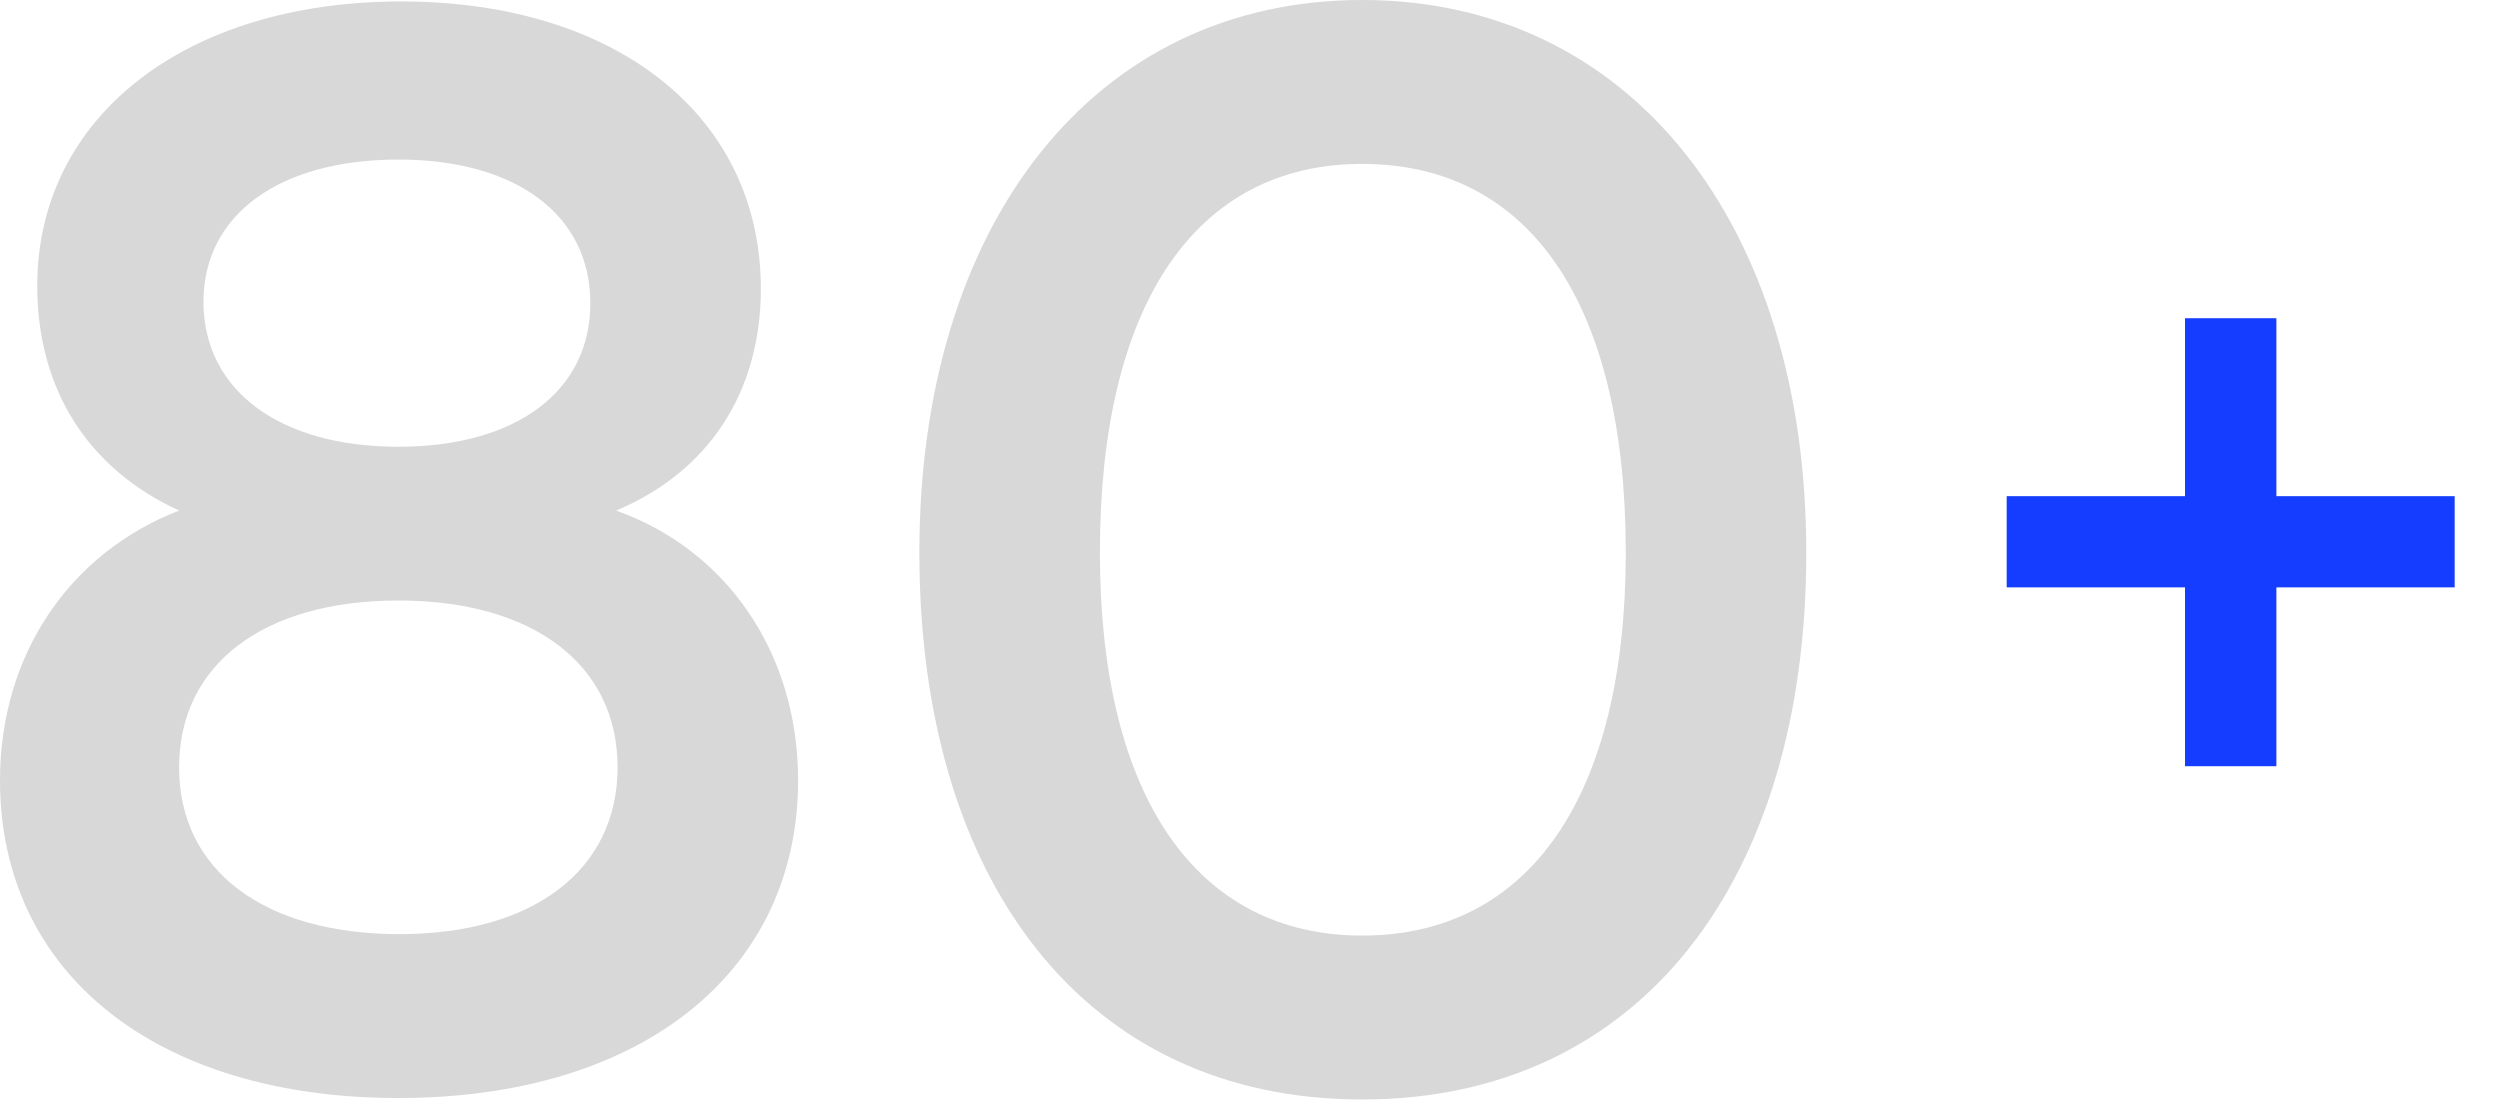
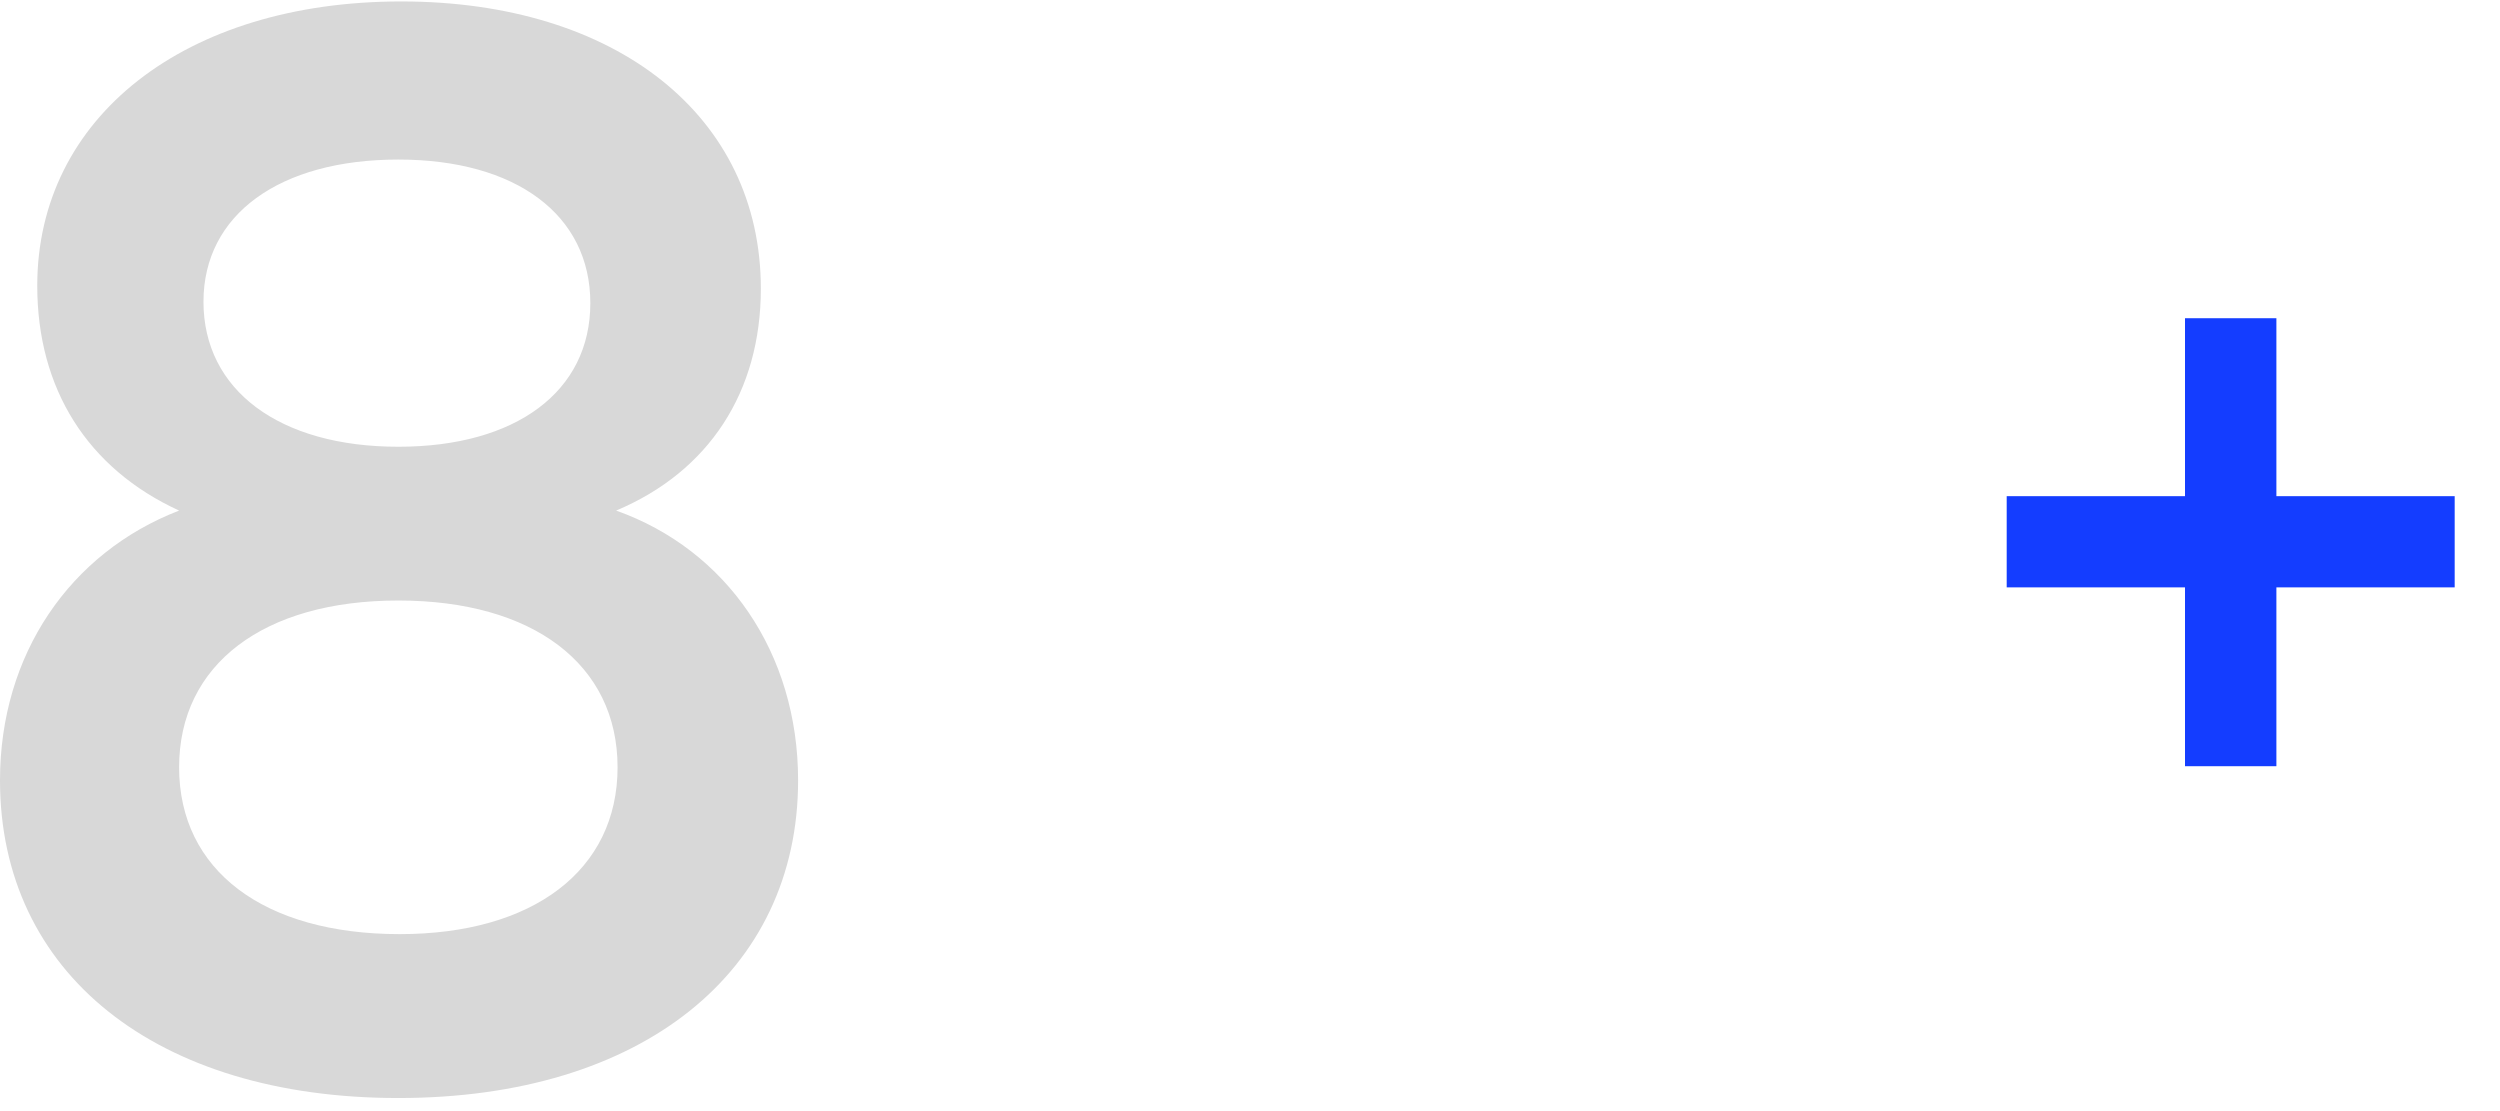
<svg xmlns="http://www.w3.org/2000/svg" width="180" height="80" viewBox="0 0 180 80" fill="none">
  <path d="M144.482 35.724H157.32V22.912H163.9V35.724H176.737V42.291H163.9V55.167H157.32V42.291H144.482V35.724Z" fill="#143DFF" />
  <path d="M0 56.187C0 47.101 5.055 39.79 12.896 36.762C6.293 33.733 2.682 27.989 2.682 20.574C2.682 8.459 13.308 0.104 28.886 0.104C44.361 0.104 54.781 8.355 54.781 20.783C54.781 28.198 51.067 33.942 44.361 36.762C52.305 39.581 57.463 46.996 57.463 56.187C57.463 69.973 46.218 79.058 28.68 79.058C11.245 79.058 0 70.077 0 56.187ZM14.65 21.723C14.65 28.093 20.117 32.166 28.68 32.166C37.14 32.166 42.504 28.198 42.504 21.827C42.504 15.457 37.14 11.488 28.68 11.488C20.117 11.488 14.65 15.457 14.65 21.723ZM12.896 55.247C12.896 62.662 18.983 67.257 28.783 67.257C38.378 67.257 44.465 62.662 44.465 55.247C44.465 47.832 38.378 43.237 28.68 43.237C18.983 43.237 12.896 47.832 12.896 55.247Z" fill="#D8D8D8" />
-   <path d="M66.194 39.79C66.194 16.083 78.78 0 98.072 0C117.364 0 130.053 16.083 130.053 39.79C130.053 63.393 118.086 79.163 98.072 79.163C78.058 79.163 66.194 63.393 66.194 39.79ZM79.193 39.79C79.193 57.44 86.208 67.362 98.072 67.362C110.039 67.362 117.055 57.44 117.055 39.79C117.055 21.723 110.039 11.801 98.072 11.801C86.208 11.801 79.193 21.723 79.193 39.79Z" fill="#D8D8D8" />
</svg>